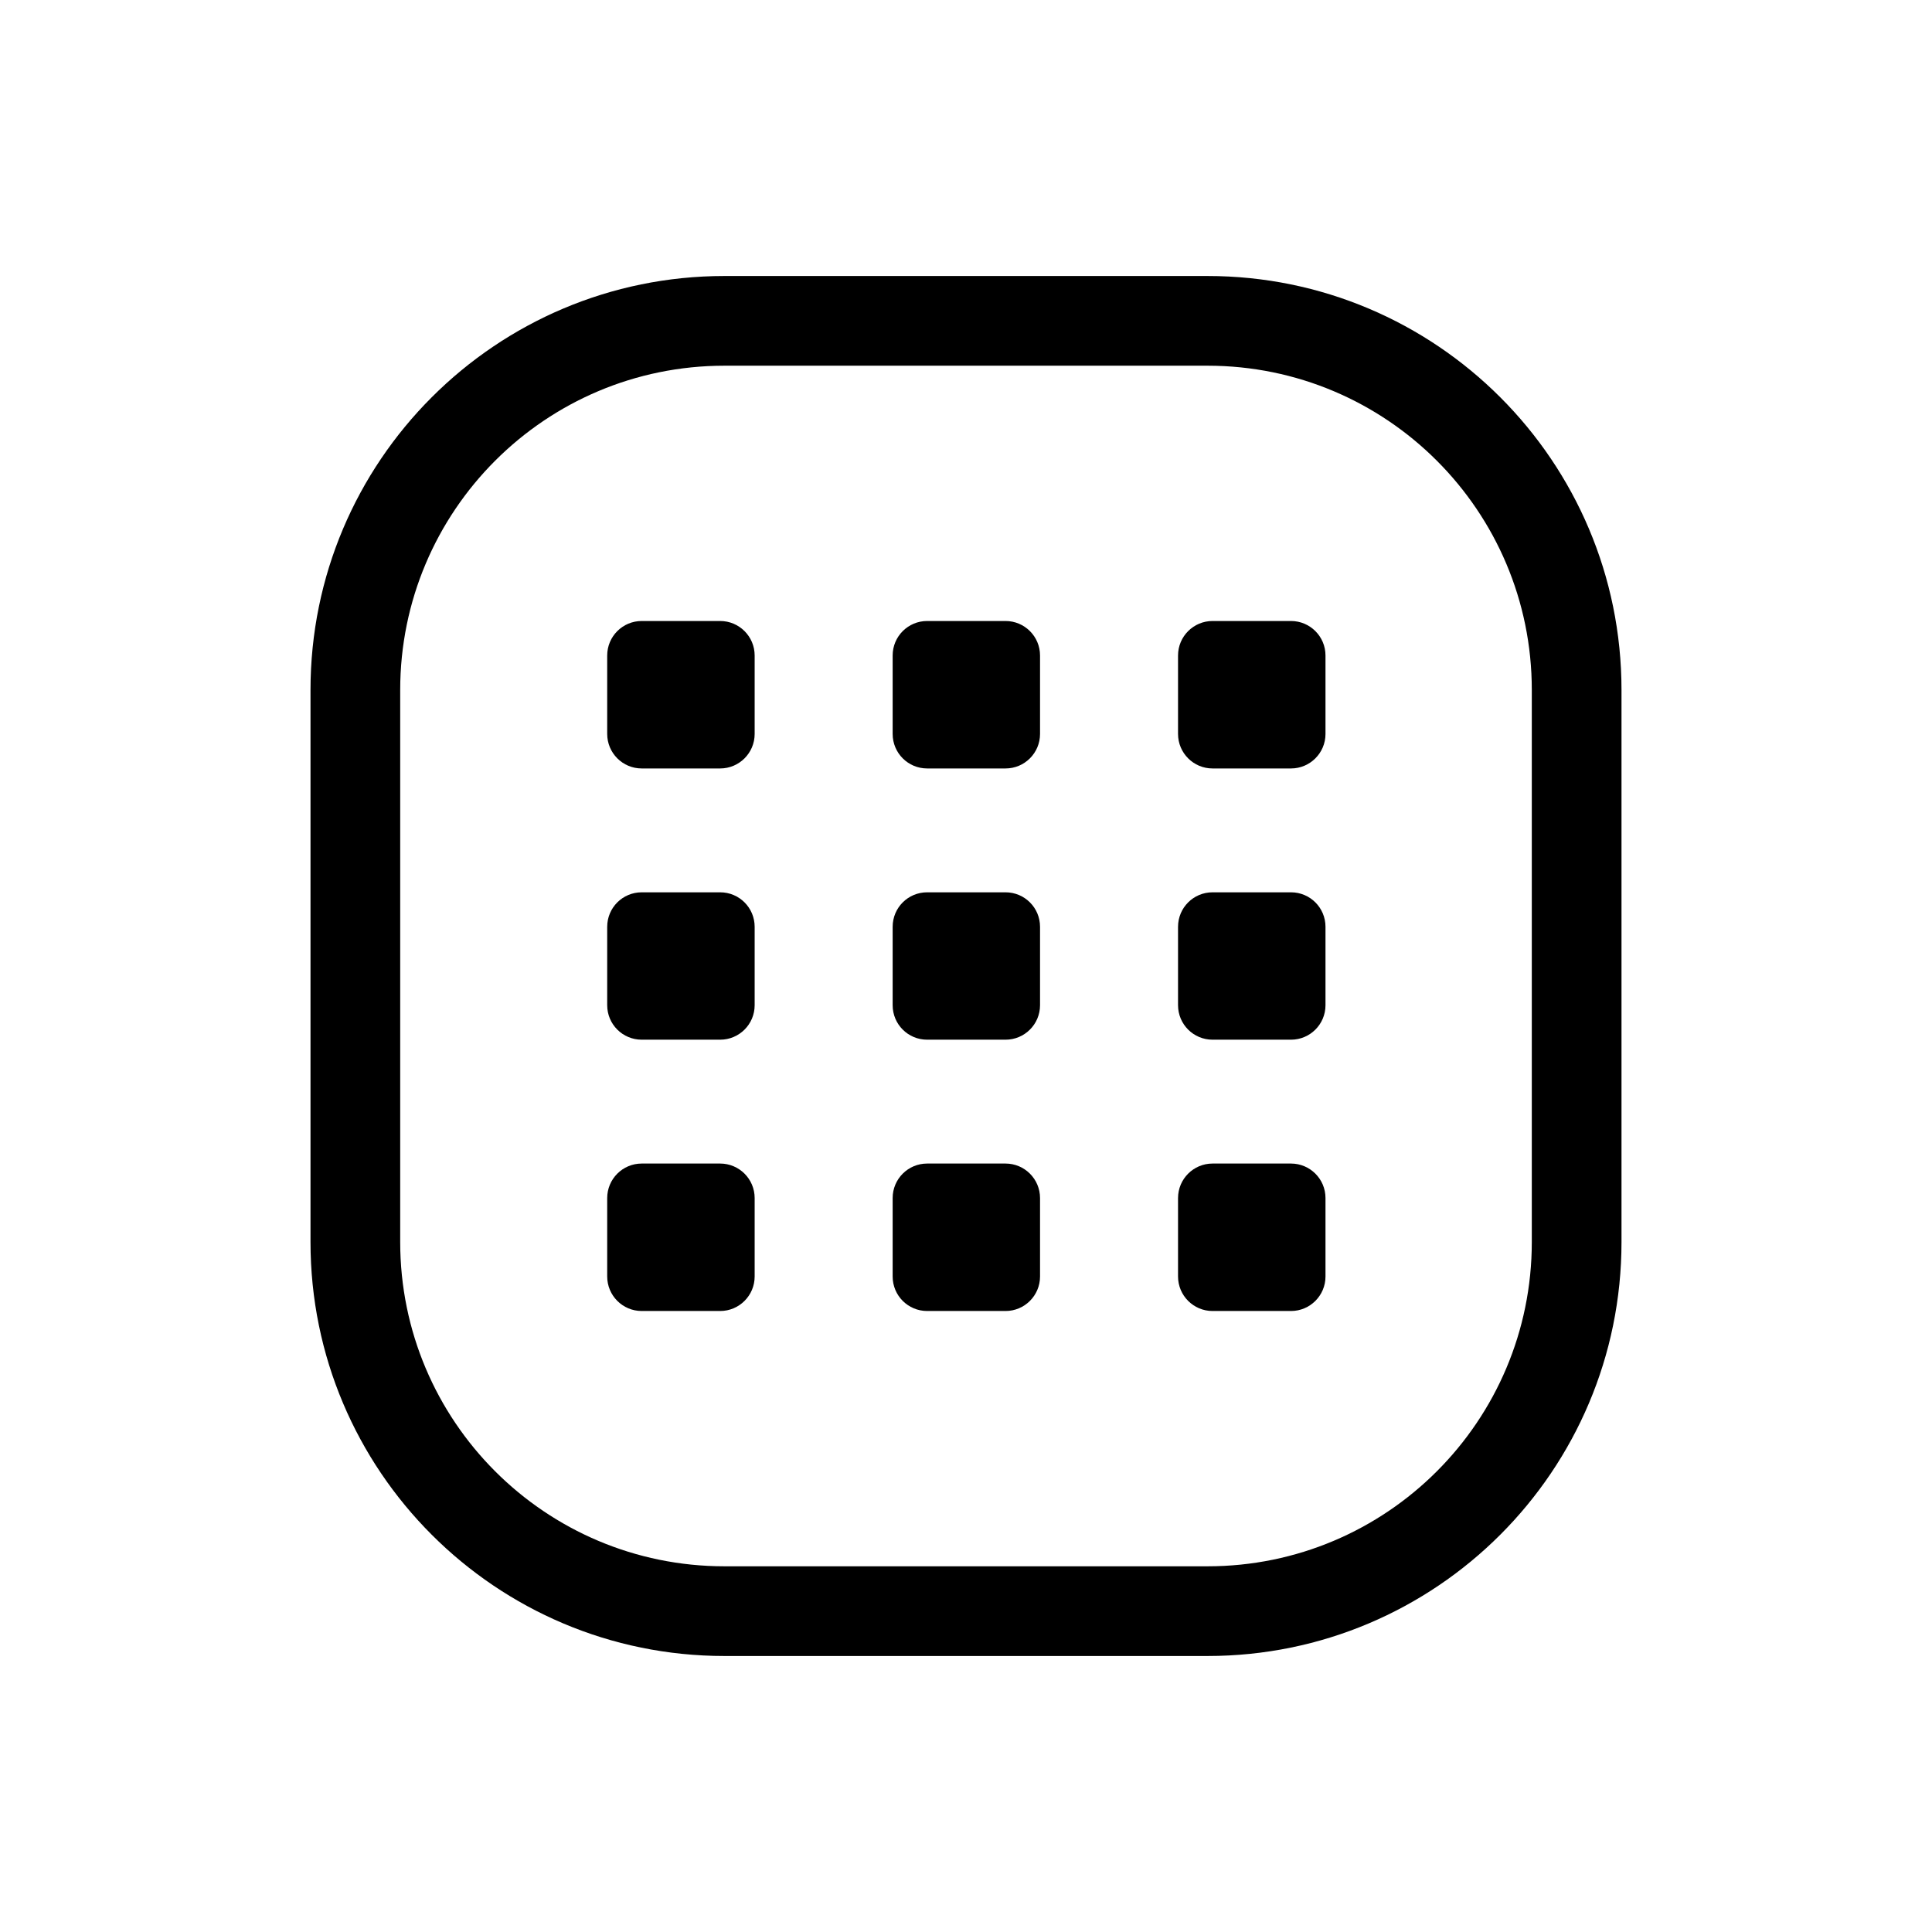
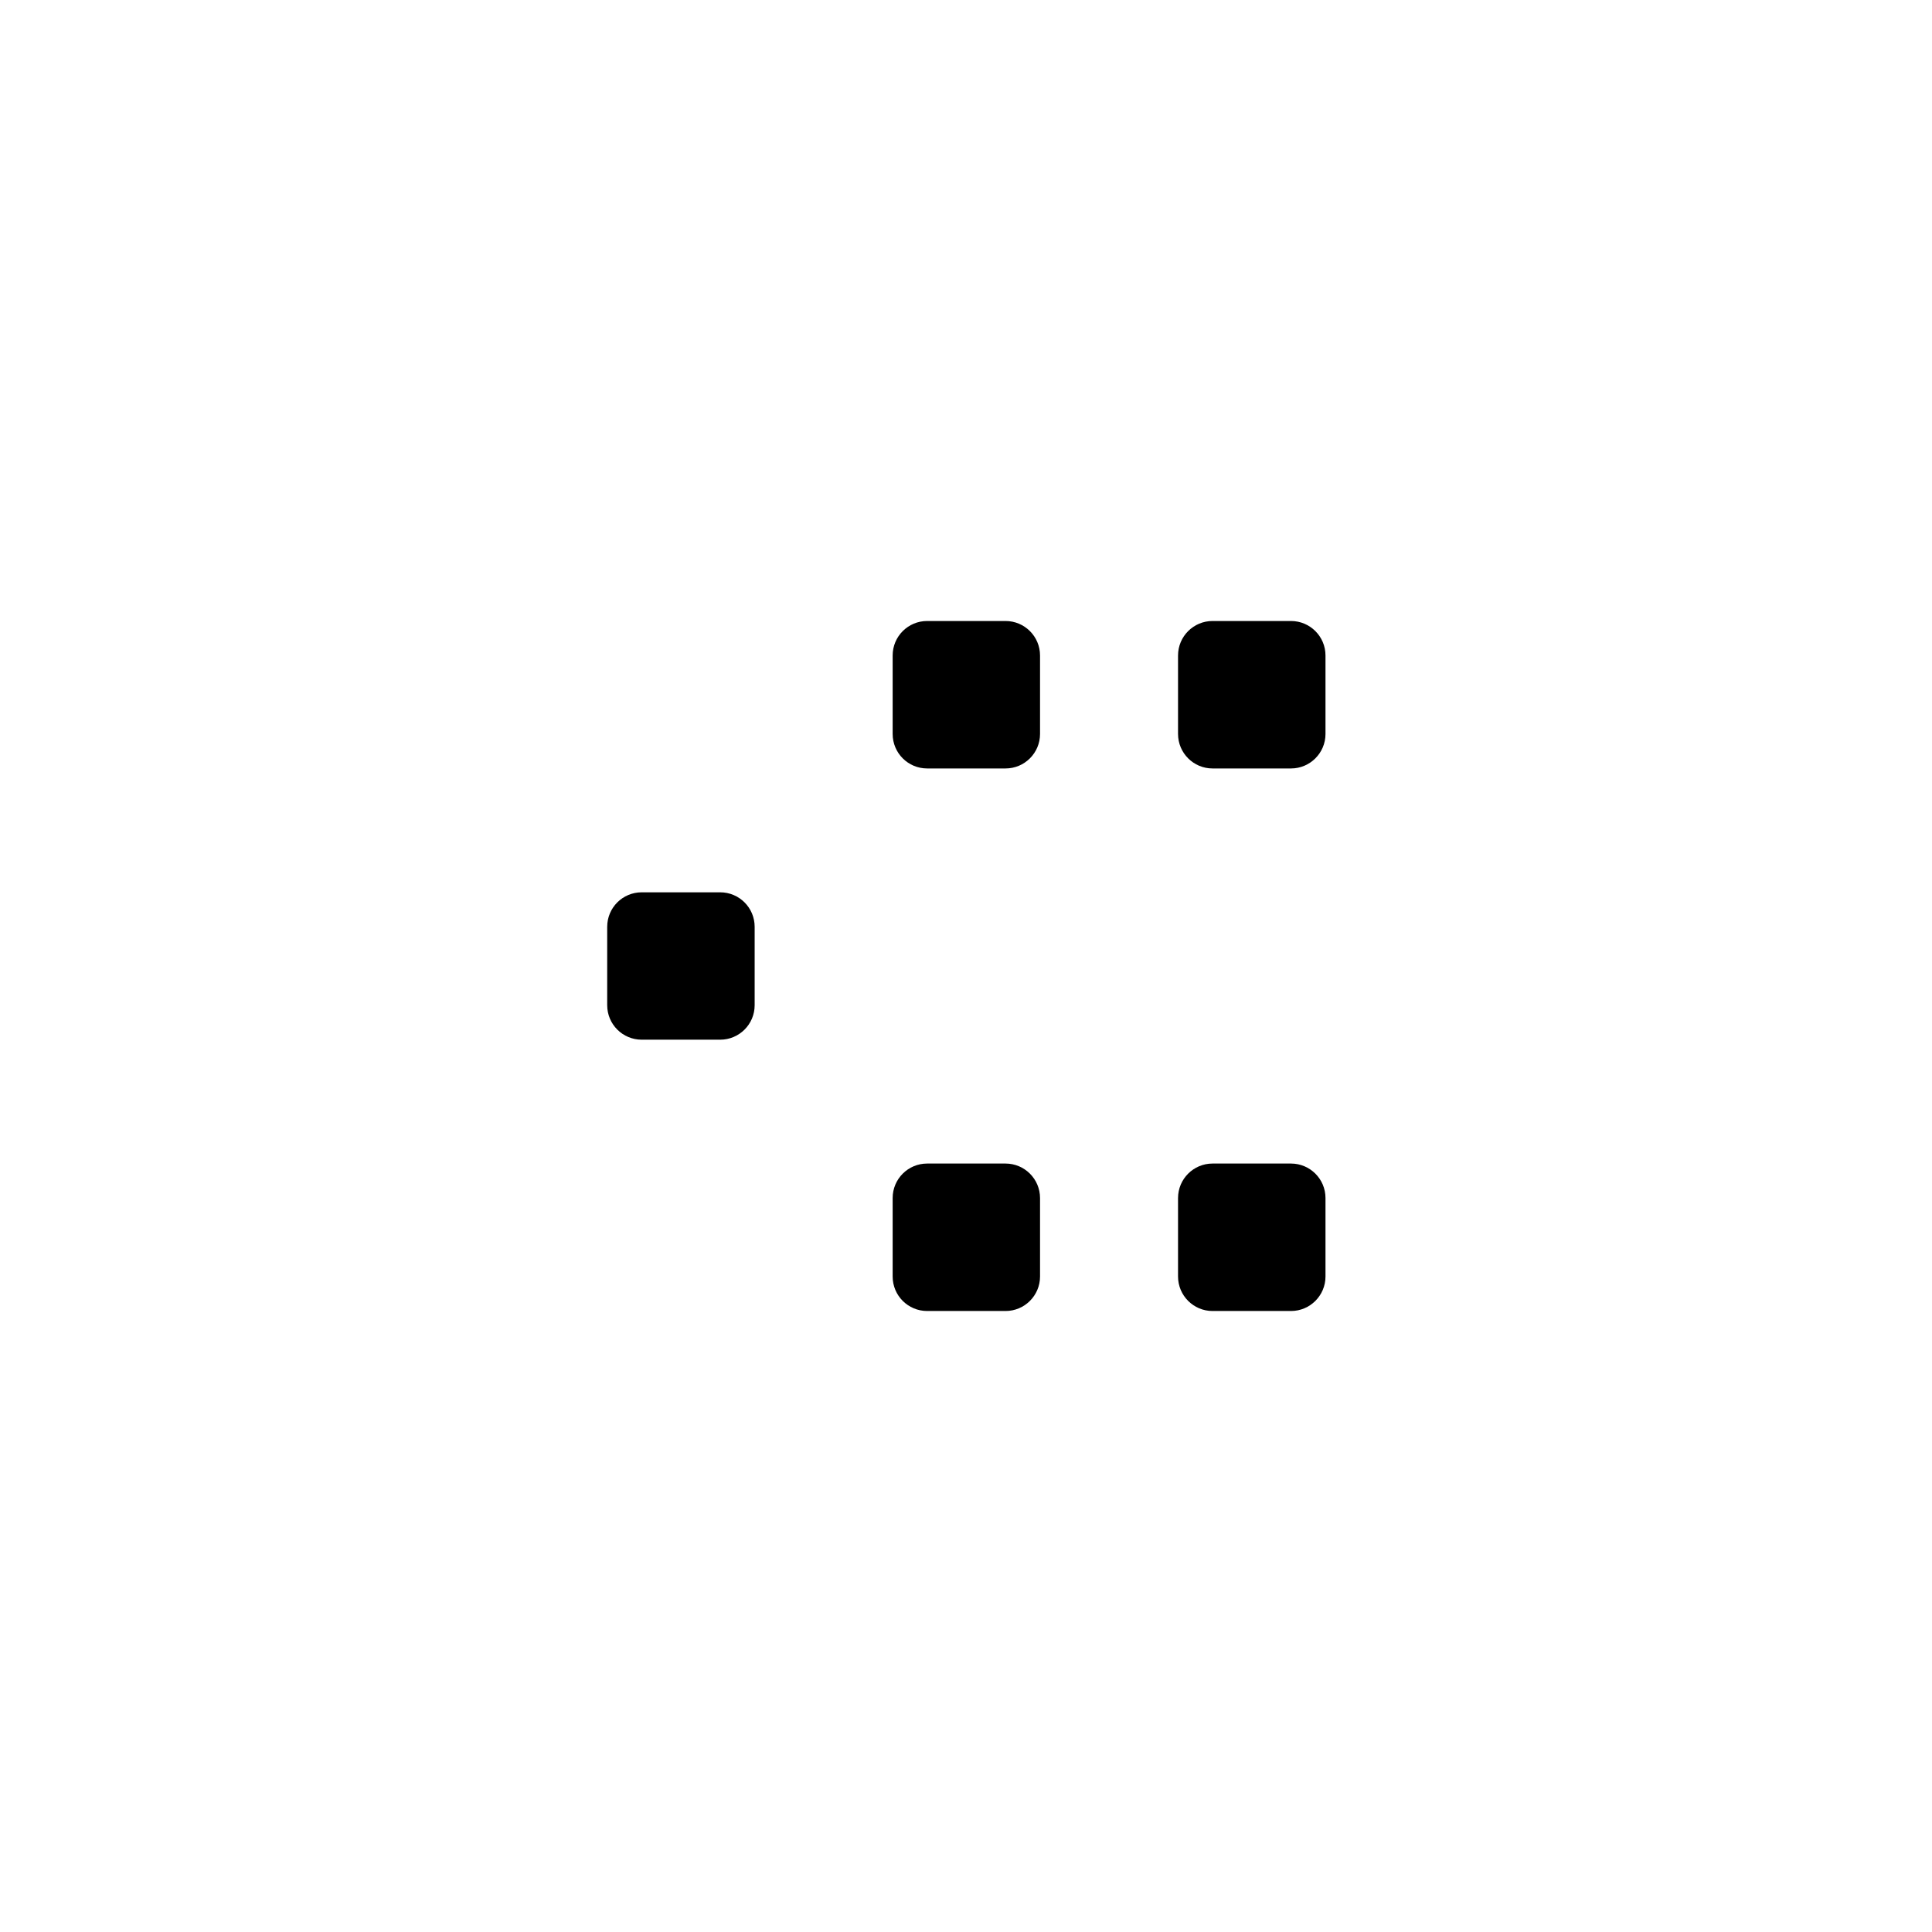
<svg xmlns="http://www.w3.org/2000/svg" width="28" height="28" viewBox="0 0 28 28" fill="none">
-   <path fill-rule="evenodd" clip-rule="evenodd" d="M17.5 5.3H10.5C7.904 5.3 5.8 7.404 5.8 10V18C5.8 20.596 7.904 22.7 10.5 22.7H17.5C20.096 22.7 22.2 20.596 22.2 18V10C22.2 7.404 20.096 5.3 17.5 5.3ZM10.5 4C7.186 4 4.5 6.686 4.5 10V18C4.5 21.314 7.186 24 10.5 24H17.5C20.814 24 23.5 21.314 23.5 18V10C23.5 6.686 20.814 4 17.5 4H10.5Z" fill="black" />
-   <path d="M8.8 9.5C8.8 9.224 9.024 9 9.3 9H10.437C10.713 9 10.937 9.224 10.937 9.5V10.637C10.937 10.913 10.713 11.137 10.437 11.137H9.3C9.024 11.137 8.8 10.913 8.8 10.637V9.5Z" fill="black" />
  <path d="M8.8 13.432C8.8 13.155 9.024 12.932 9.3 12.932H10.437C10.713 12.932 10.937 13.155 10.937 13.432V14.568C10.937 14.845 10.713 15.068 10.437 15.068H9.3C9.024 15.068 8.8 14.845 8.8 14.568V13.432Z" fill="black" />
-   <path d="M8.8 17.363C8.8 17.087 9.024 16.863 9.3 16.863H10.437C10.713 16.863 10.937 17.087 10.937 17.363V18.5C10.937 18.776 10.713 19 10.437 19H9.3C9.024 19 8.8 18.776 8.8 18.5V17.363Z" fill="black" />
  <path d="M12.937 9.5C12.937 9.224 13.16 9 13.437 9H14.573C14.849 9 15.073 9.224 15.073 9.5V10.637C15.073 10.913 14.849 11.137 14.573 11.137H13.437C13.16 11.137 12.937 10.913 12.937 10.637V9.5Z" fill="black" />
-   <path d="M12.937 13.432C12.937 13.155 13.16 12.932 13.437 12.932H14.573C14.849 12.932 15.073 13.155 15.073 13.432V14.568C15.073 14.845 14.849 15.068 14.573 15.068H13.437C13.16 15.068 12.937 14.845 12.937 14.568V13.432Z" fill="black" />
  <path d="M12.937 17.363C12.937 17.087 13.16 16.863 13.437 16.863H14.573C14.849 16.863 15.073 17.087 15.073 17.363V18.5C15.073 18.776 14.849 19 14.573 19H13.437C13.16 19 12.937 18.776 12.937 18.5V17.363Z" fill="black" />
  <path d="M17.073 9.5C17.073 9.224 17.297 9 17.573 9H18.71C18.986 9 19.21 9.224 19.21 9.5V10.637C19.21 10.913 18.986 11.137 18.71 11.137H17.573C17.297 11.137 17.073 10.913 17.073 10.637V9.5Z" fill="black" />
-   <path d="M17.073 13.432C17.073 13.155 17.297 12.932 17.573 12.932H18.71C18.986 12.932 19.21 13.155 19.21 13.432V14.568C19.21 14.845 18.986 15.068 18.71 15.068H17.573C17.297 15.068 17.073 14.845 17.073 14.568V13.432Z" fill="black" />
  <path d="M17.073 17.363C17.073 17.087 17.297 16.863 17.573 16.863H18.71C18.986 16.863 19.21 17.087 19.21 17.363V18.5C19.21 18.776 18.986 19 18.71 19H17.573C17.297 19 17.073 18.776 17.073 18.5V17.363Z" fill="black" />
</svg>